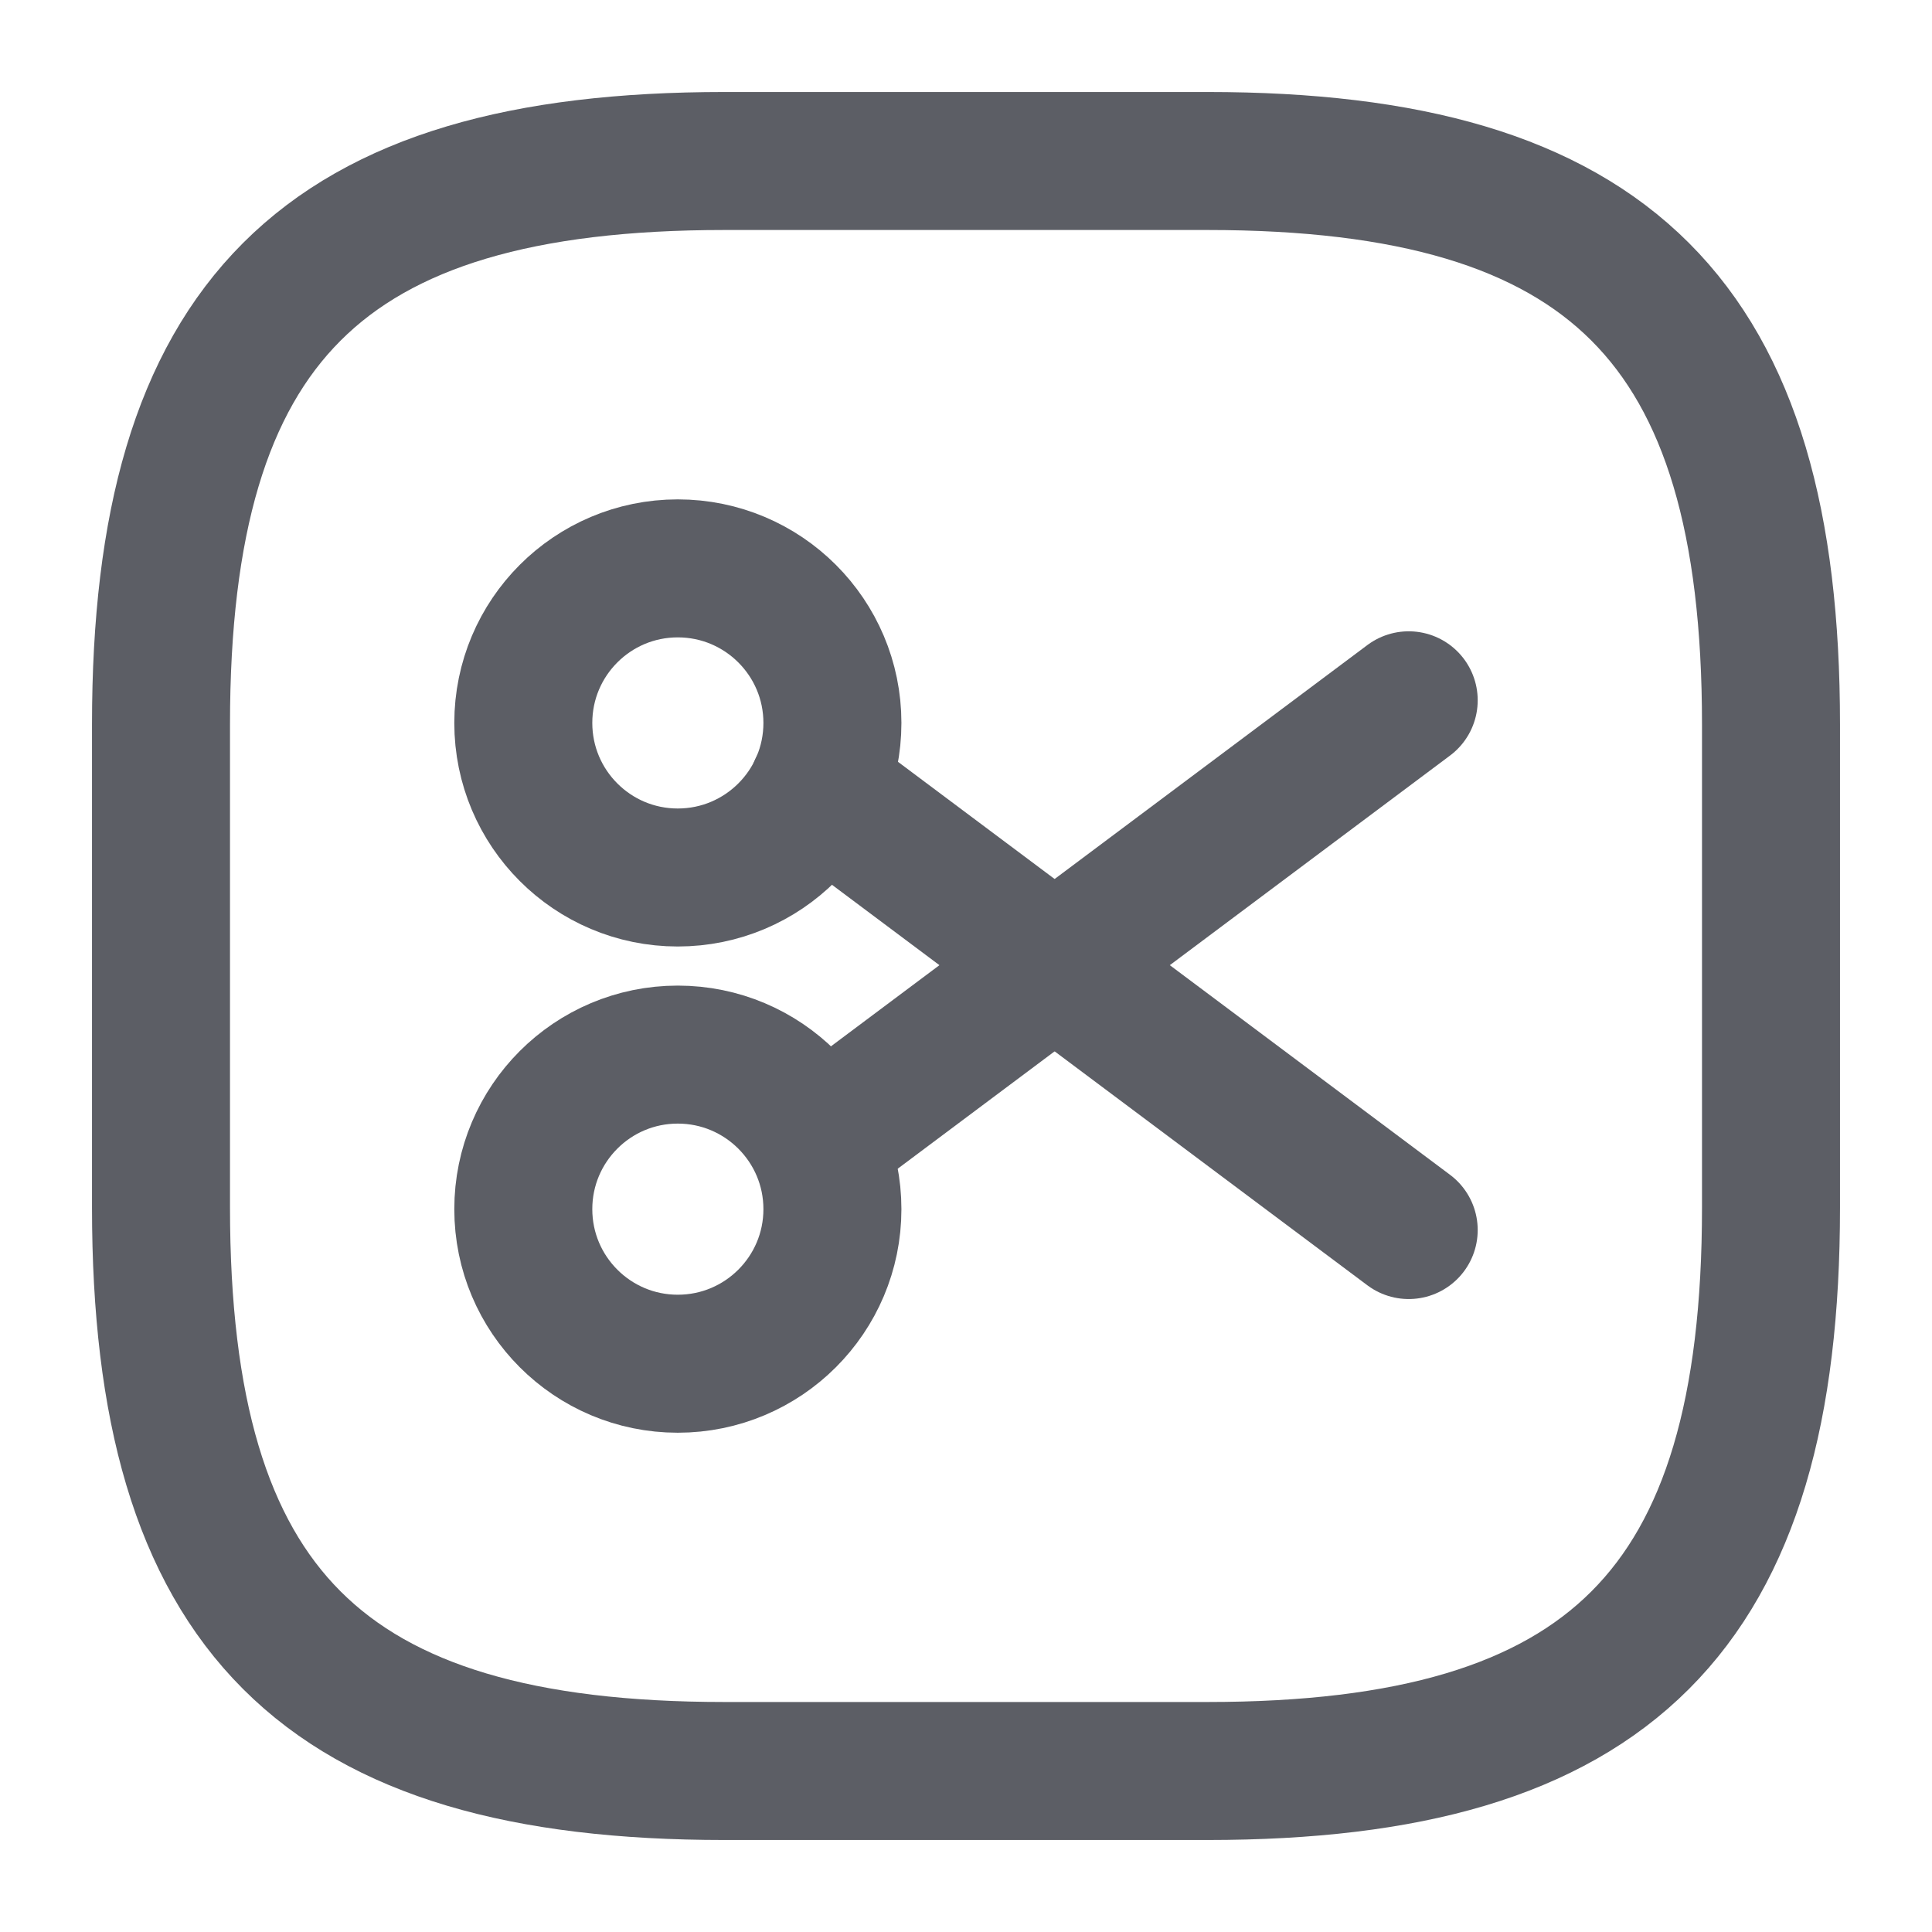
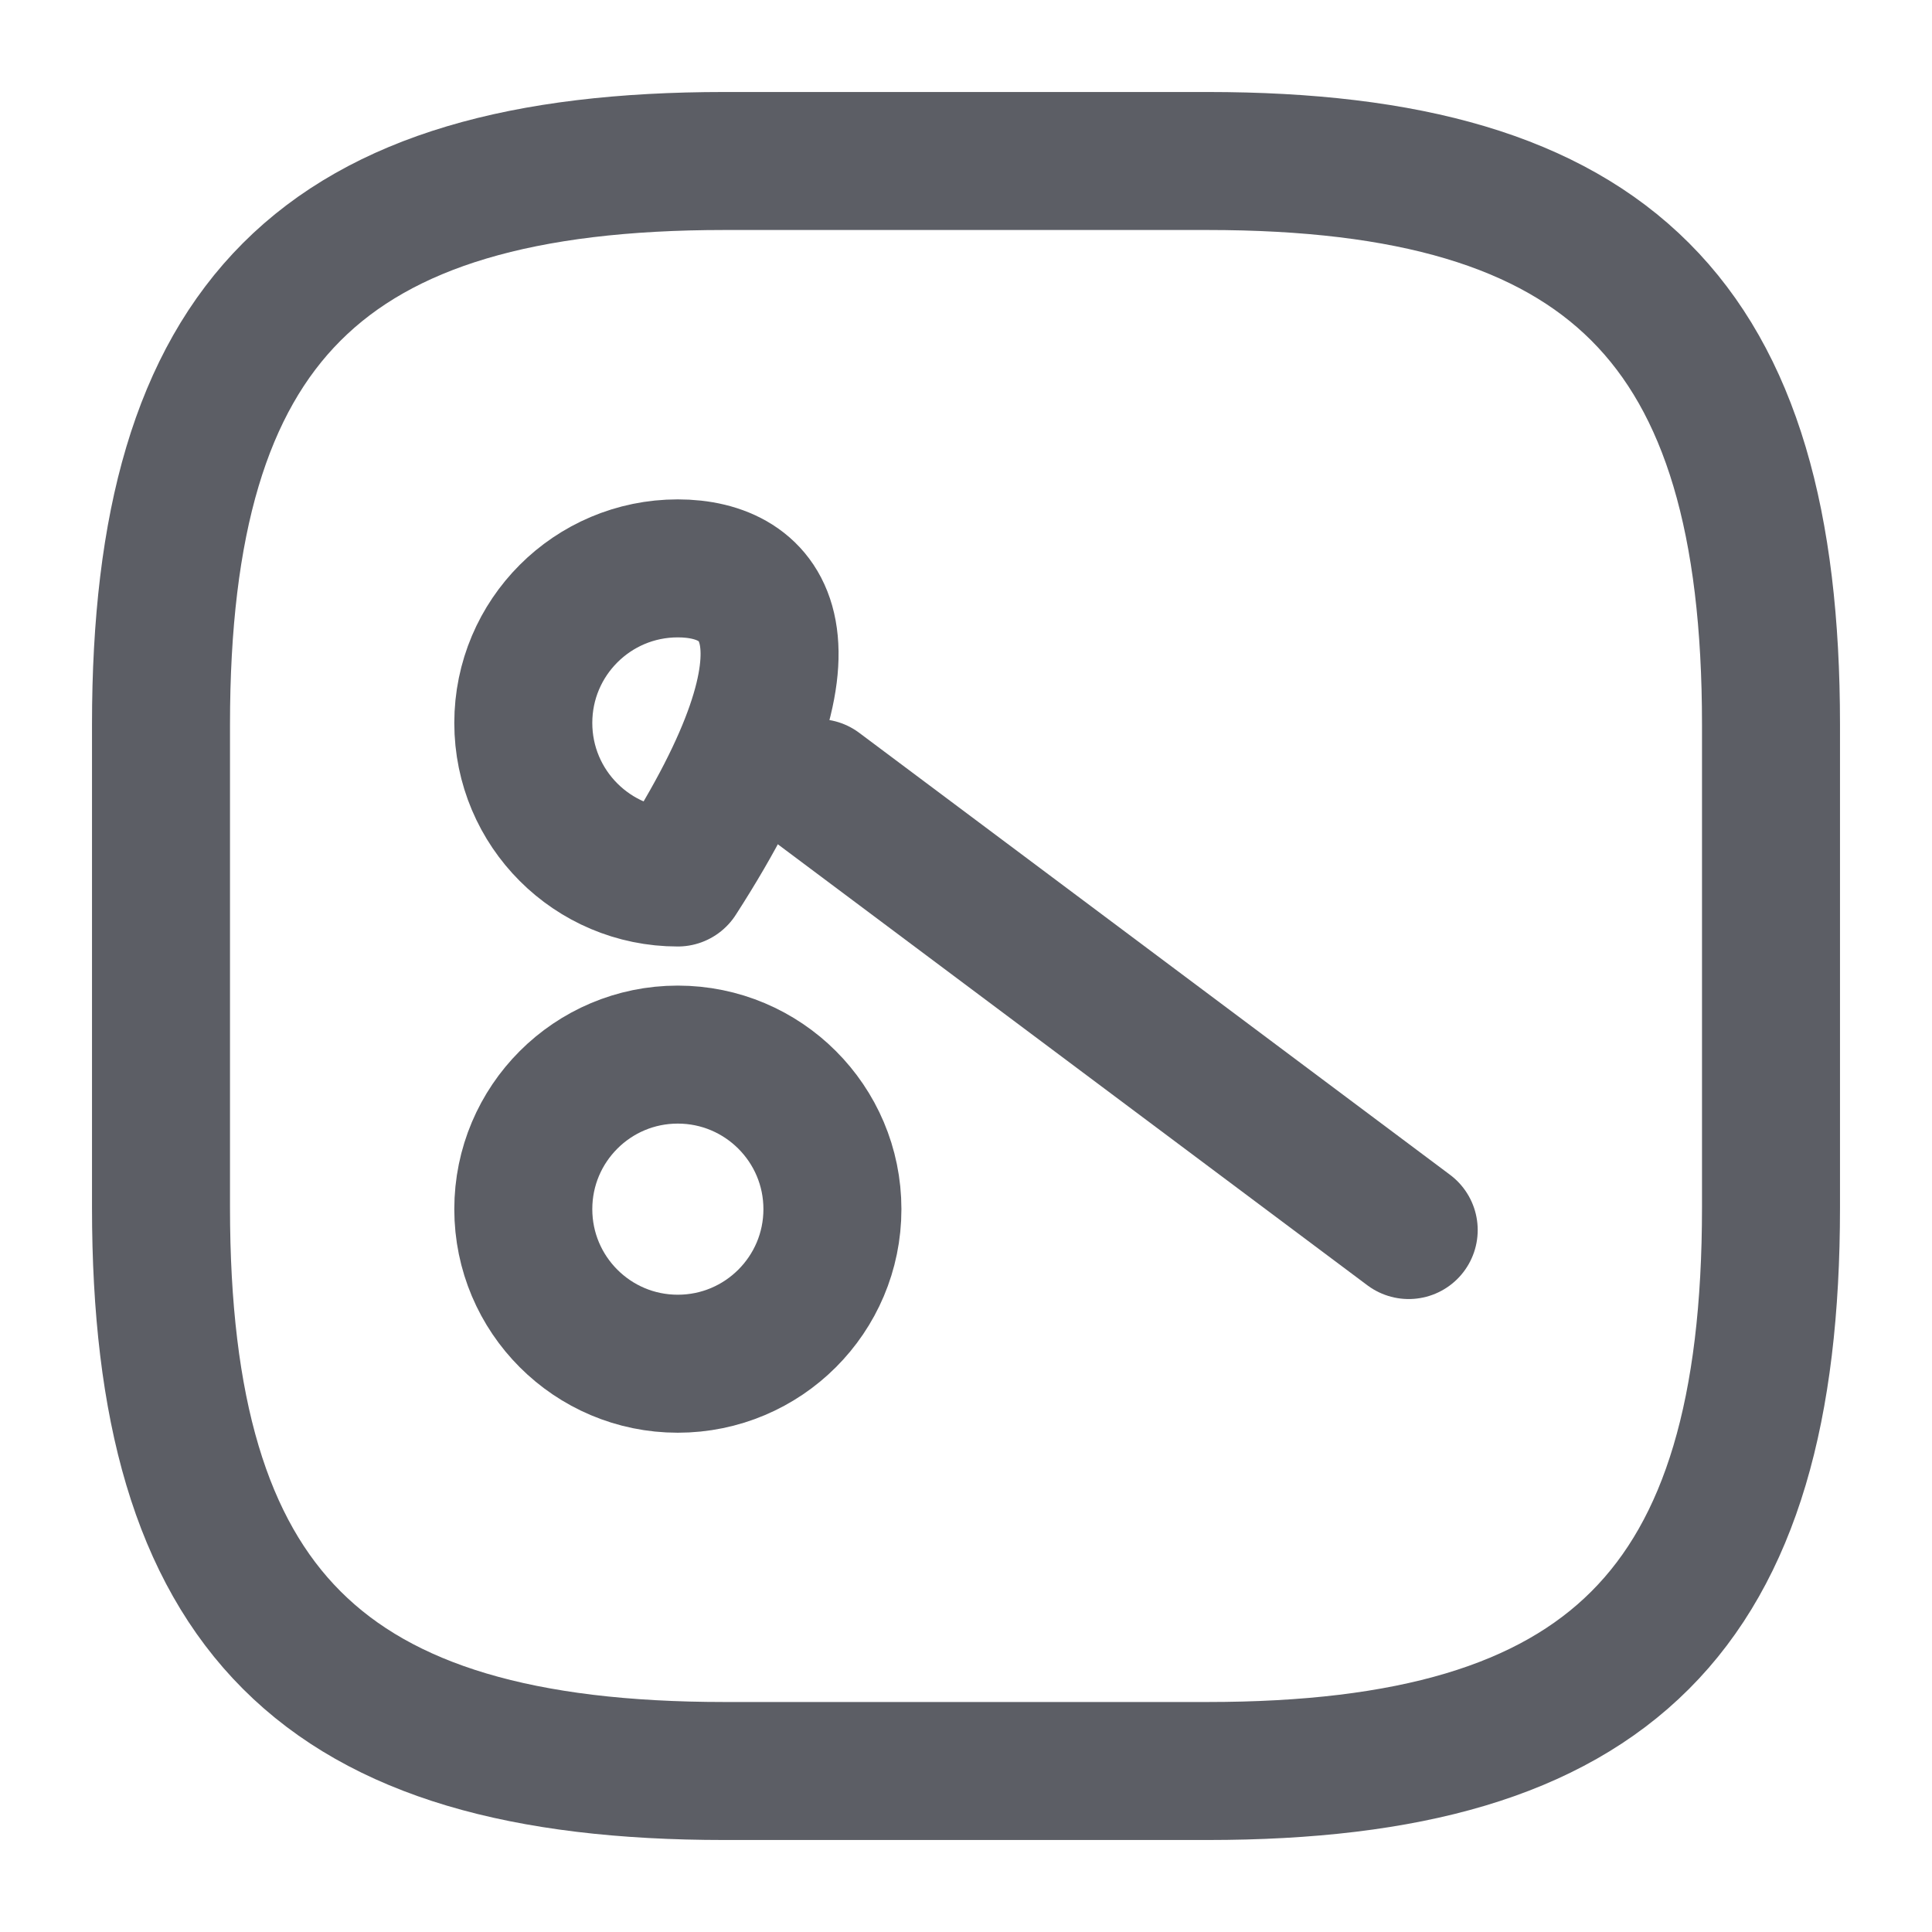
<svg xmlns="http://www.w3.org/2000/svg" width="21" height="21" viewBox="0 0 21 21" fill="none">
  <path d="M7.875 19.25H13.125C17.5 19.25 19.25 17.5 19.25 13.125V7.875C19.25 3.5 17.5 1.75 13.125 1.75H7.875C3.5 1.75 1.75 3.5 1.75 7.875V13.125C1.75 17.5 3.5 19.25 7.875 19.25Z" stroke="#5C5E65" stroke-width="1.5" stroke-linecap="round" stroke-linejoin="round" />
-   <path d="M7.367 9.538C8.295 9.538 9.048 8.786 9.048 7.858C9.048 6.93 8.295 6.178 7.367 6.178C6.44 6.178 5.688 6.93 5.688 7.858C5.688 8.786 6.44 9.538 7.367 9.538Z" stroke="#5C5E65" stroke-width="1.5" stroke-linecap="round" stroke-linejoin="round" />
+   <path d="M7.367 9.538C9.048 6.93 8.295 6.178 7.367 6.178C6.44 6.178 5.688 6.93 5.688 7.858C5.688 8.786 6.44 9.538 7.367 9.538Z" stroke="#5C5E65" stroke-width="1.5" stroke-linecap="round" stroke-linejoin="round" />
  <path d="M7.367 14.823C8.295 14.823 9.048 14.071 9.048 13.143C9.048 12.215 8.295 11.463 7.367 11.463C6.44 11.463 5.688 12.215 5.688 13.143C5.688 14.071 6.44 14.823 7.367 14.823Z" stroke="#5C5E65" stroke-width="1.5" stroke-linecap="round" stroke-linejoin="round" />
-   <path d="M15.312 7.612L8.89 12.416" stroke="#5C5E65" stroke-width="1.5" stroke-linecap="round" stroke-linejoin="round" />
  <path d="M15.312 13.37L8.89 8.566" stroke="#5C5E65" stroke-width="1.5" stroke-linecap="round" stroke-linejoin="round" />
</svg>